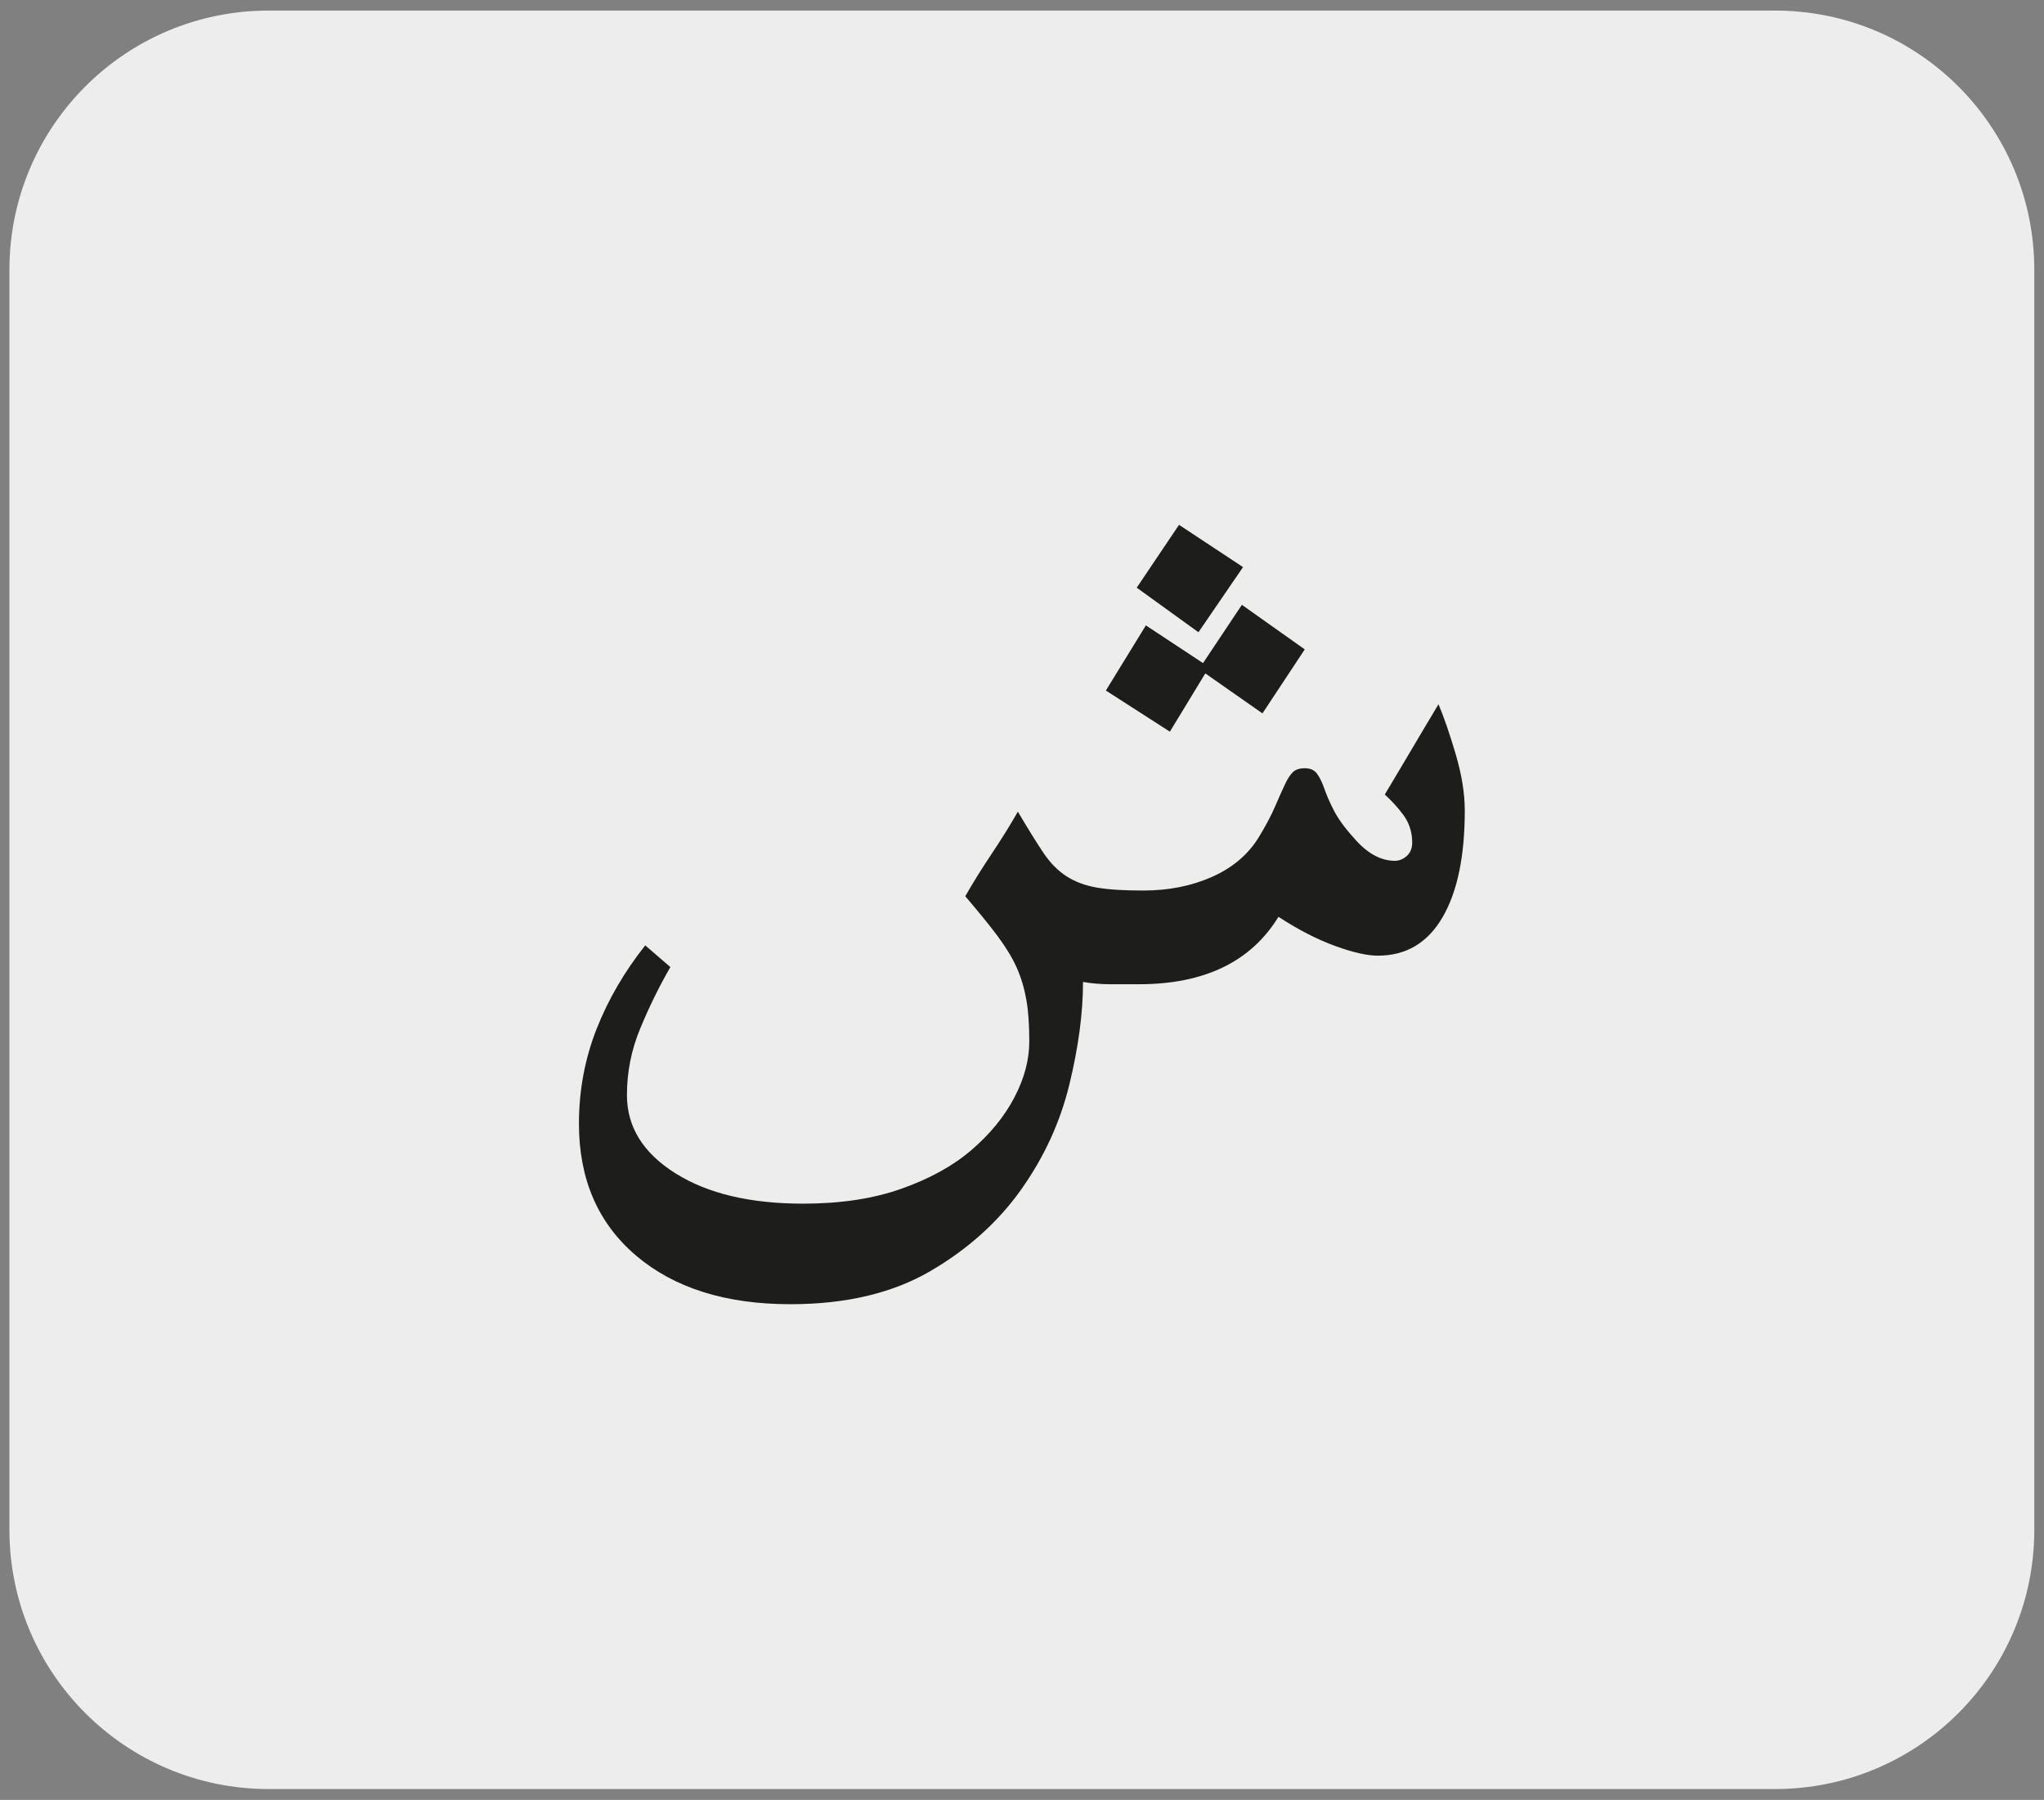
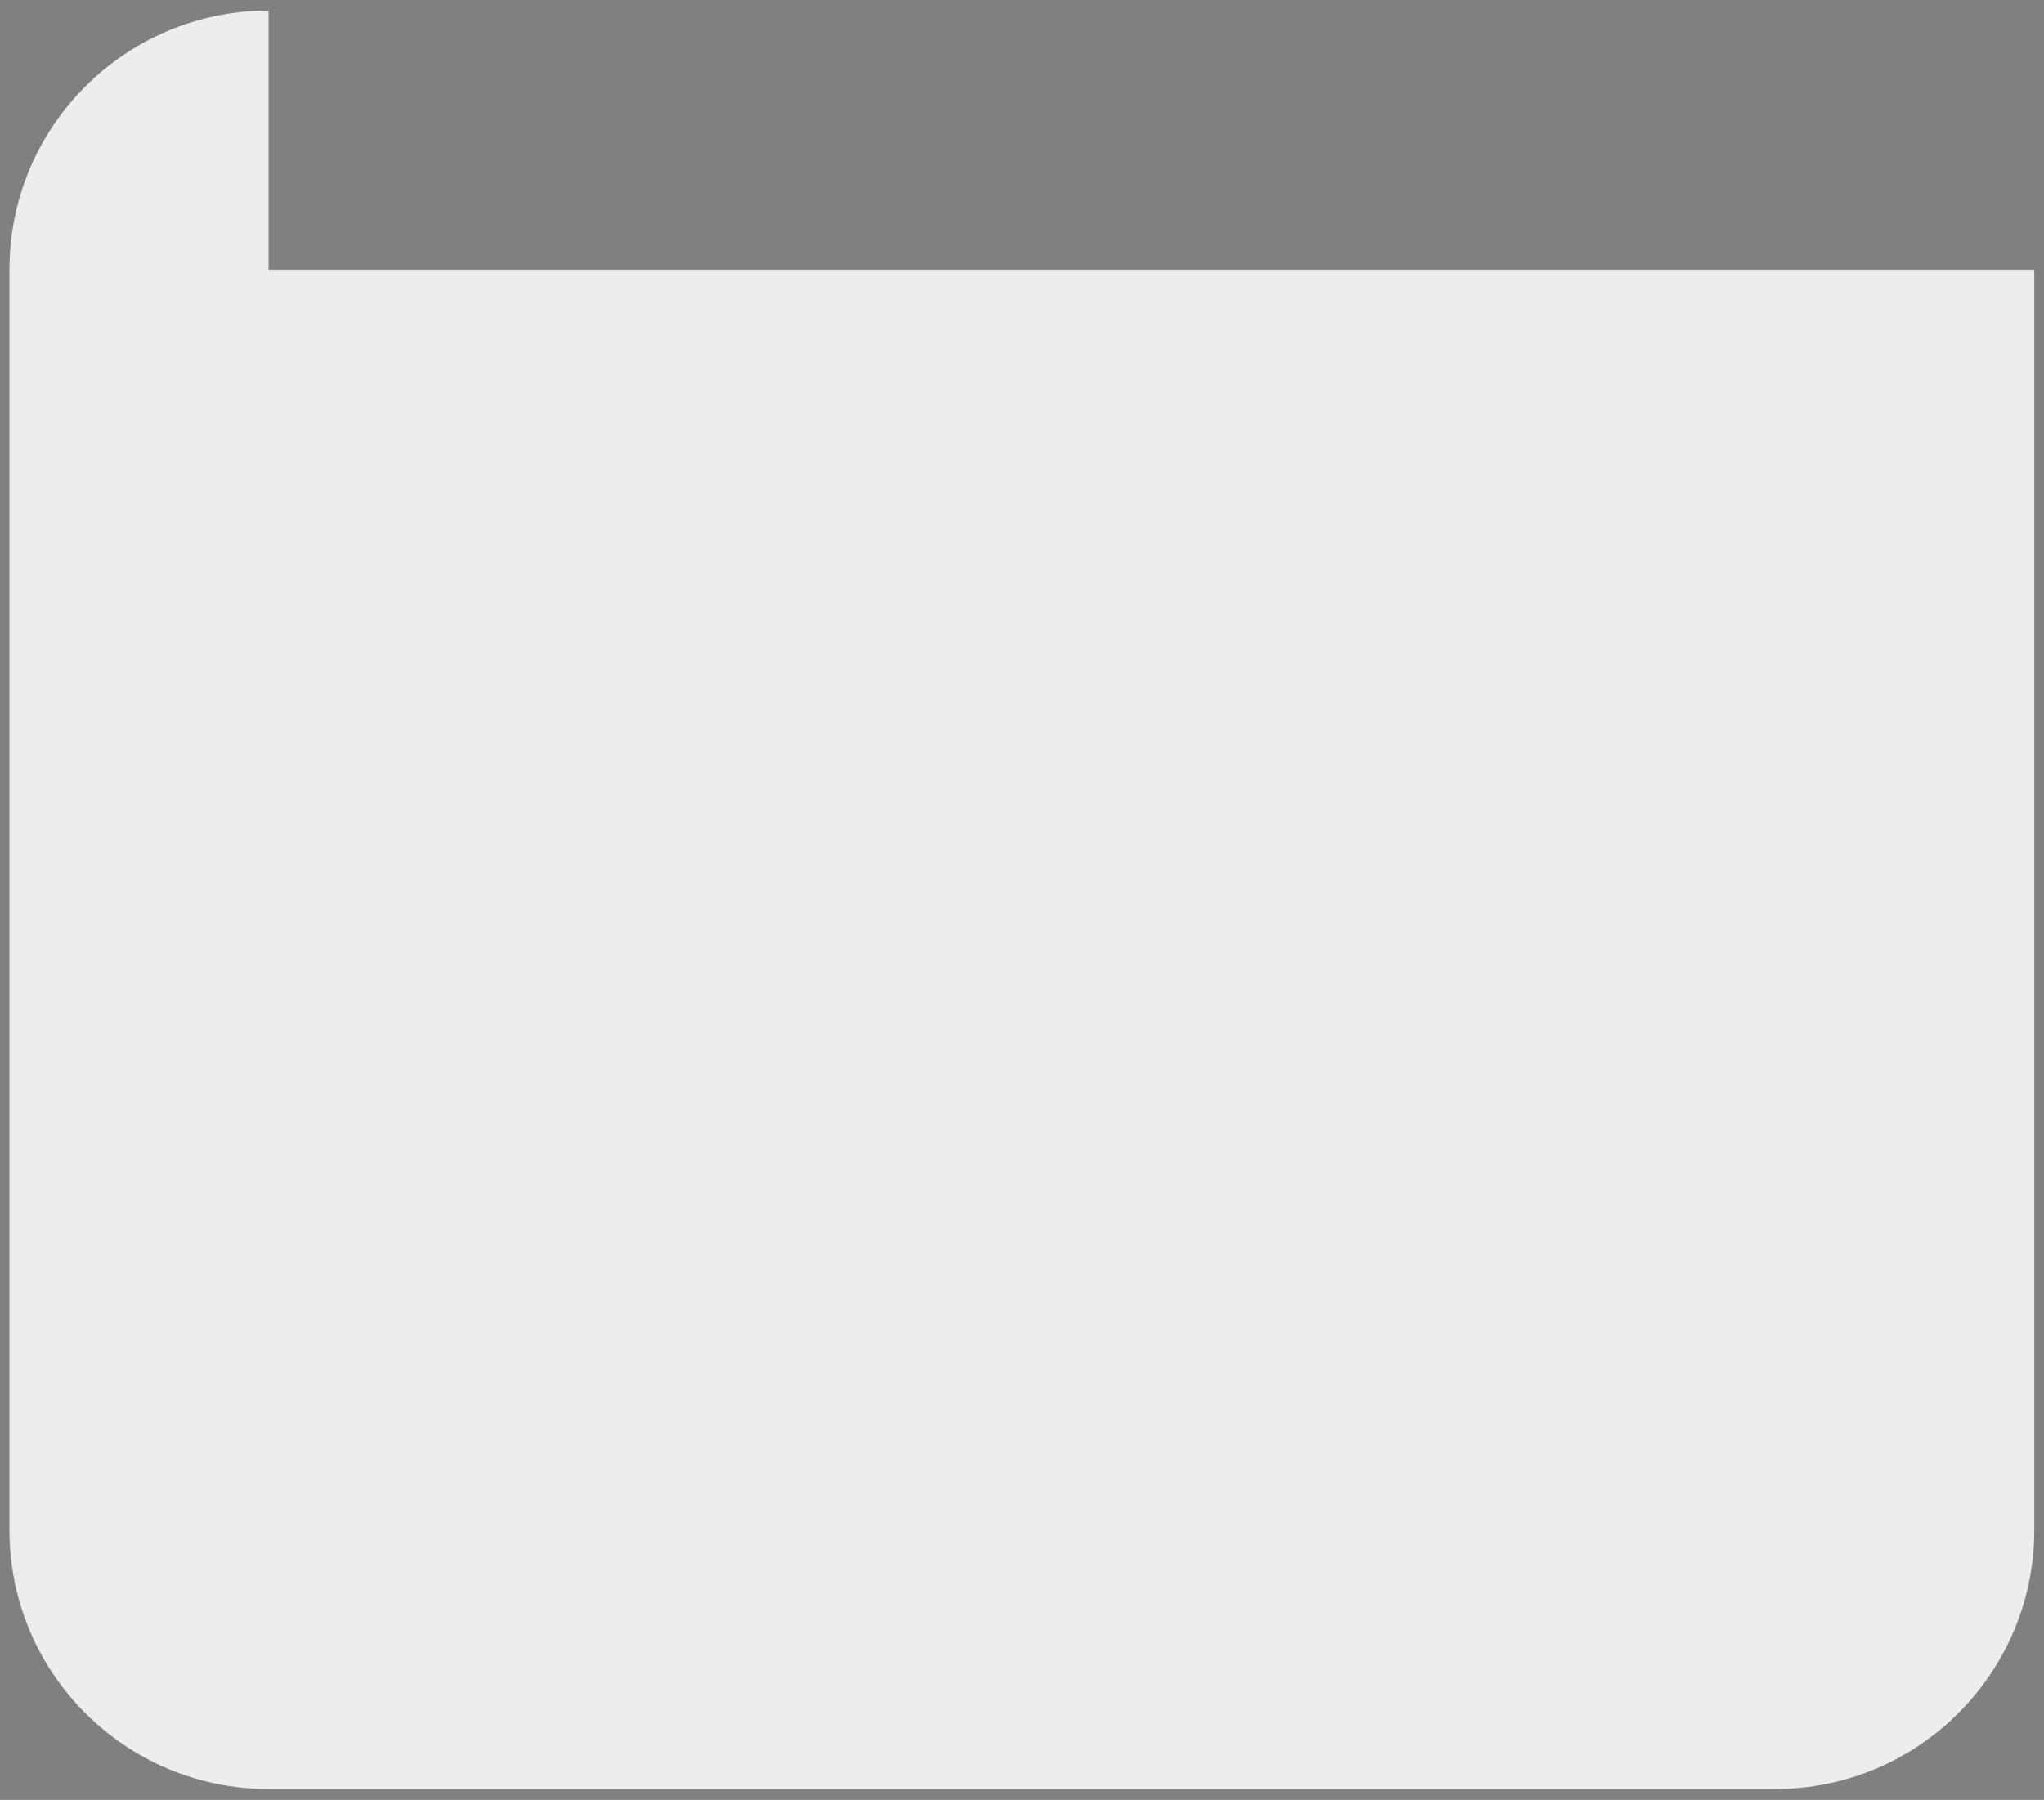
<svg xmlns="http://www.w3.org/2000/svg" xmlns:xlink="http://www.w3.org/1999/xlink" version="1.1" id="katman_1" x="0px" y="0px" viewBox="0 0 71.53 63" style="enable-background:new 0 0 71.53 63;" xml:space="preserve">
  <rect x="0" y="0" width="71.53" height="63" fill="#808080" stroke="none" />
  <style type="text/css">
	.st0{clip-path:url(#SVGID_2_);fill:#EDEDED;}
	.st1{clip-path:url(#SVGID_2_);fill:#1D1D1B;}
</style>
  <g>
    <defs>
      <rect id="SVGID_1_" x="0.33" y="0.37" width="70.87" height="62.26" />
    </defs>
    <clipPath id="SVGID_2_">
      <use xlink:href="#SVGID_1_" style="overflow:visible;" />
    </clipPath>
-     <path class="st0" d="M9.4,0.37c-5.01,0-9.07,4.06-9.07,9.07v44.11c0,5.01,4.06,9.07,9.07,9.07h52.72c5.01,0,9.07-4.06,9.07-9.07   V9.44c0-5.01-4.06-9.07-9.07-9.07H9.4z" />
-     <path class="st1" d="M22.58,33.09c-0.72,0.91-1.29,1.88-1.7,2.92c-0.41,1.04-0.62,2.15-0.62,3.32c0,1.95,0.67,3.49,2,4.62   c1.33,1.13,3.13,1.7,5.4,1.7c1.95,0,3.58-0.39,4.9-1.16c1.32-0.77,2.38-1.73,3.18-2.86c0.8-1.13,1.36-2.35,1.68-3.66   c0.32-1.31,0.48-2.51,0.48-3.6c0.29,0.05,0.61,0.08,0.96,0.08h1c2.29,0,3.92-0.79,4.88-2.36c0.69,0.45,1.35,0.79,1.98,1.02   c0.63,0.23,1.13,0.34,1.5,0.34c0.99,0,1.74-0.45,2.26-1.34c0.52-0.89,0.78-2.14,0.78-3.74c0-0.61-0.11-1.27-0.32-1.98   c-0.21-0.71-0.41-1.29-0.6-1.74c-0.32,0.53-0.63,1.06-0.94,1.58c-0.31,0.52-0.62,1.05-0.94,1.58c0.21,0.19,0.43,0.42,0.64,0.7   c0.21,0.28,0.32,0.61,0.32,0.98c0,0.21-0.07,0.37-0.2,0.48c-0.13,0.11-0.27,0.16-0.4,0.16c-0.51,0-0.99-0.27-1.44-0.8   c-0.32-0.35-0.55-0.67-0.7-0.96c-0.15-0.29-0.26-0.55-0.34-0.78c-0.08-0.23-0.17-0.4-0.26-0.52c-0.09-0.12-0.23-0.18-0.42-0.18   c-0.19,0-0.33,0.05-0.42,0.14c-0.09,0.09-0.19,0.24-0.28,0.44c-0.09,0.2-0.21,0.45-0.34,0.76c-0.13,0.31-0.32,0.66-0.56,1.06   c-0.37,0.61-0.92,1.08-1.64,1.4c-0.72,0.32-1.52,0.48-2.4,0.48c-0.67,0-1.21-0.03-1.62-0.1c-0.41-0.07-0.77-0.2-1.08-0.4   c-0.31-0.2-0.58-0.48-0.82-0.84c-0.24-0.36-0.53-0.83-0.88-1.42c-0.29,0.51-0.6,1-0.92,1.48s-0.63,0.97-0.92,1.48   c0.45,0.53,0.83,0.99,1.12,1.38c0.29,0.39,0.52,0.76,0.68,1.12s0.27,0.74,0.34,1.14c0.07,0.4,0.1,0.88,0.1,1.44   c0,0.64-0.17,1.29-0.52,1.96c-0.35,0.67-0.85,1.28-1.5,1.84c-0.65,0.56-1.47,1.01-2.46,1.36c-0.99,0.35-2.13,0.52-3.44,0.52   c-1.84,0-3.33-0.35-4.46-1.06c-1.13-0.71-1.7-1.62-1.7-2.74c0-0.8,0.15-1.57,0.46-2.32c0.31-0.75,0.66-1.47,1.06-2.16L22.58,33.09z    M41.94,22.13l1.56-2.28l-2.24-1.48l-1.48,2.2L41.94,22.13z M40.94,25.61l1.24-2.04l2,1.4l1.48-2.24l-2.2-1.56l-1.36,2.04l-2-1.32   l-1.4,2.28L40.94,25.61z" />
+     <path class="st0" d="M9.4,0.37c-5.01,0-9.07,4.06-9.07,9.07v44.11c0,5.01,4.06,9.07,9.07,9.07h52.72c5.01,0,9.07-4.06,9.07-9.07   V9.44H9.4z" />
  </g>
</svg>